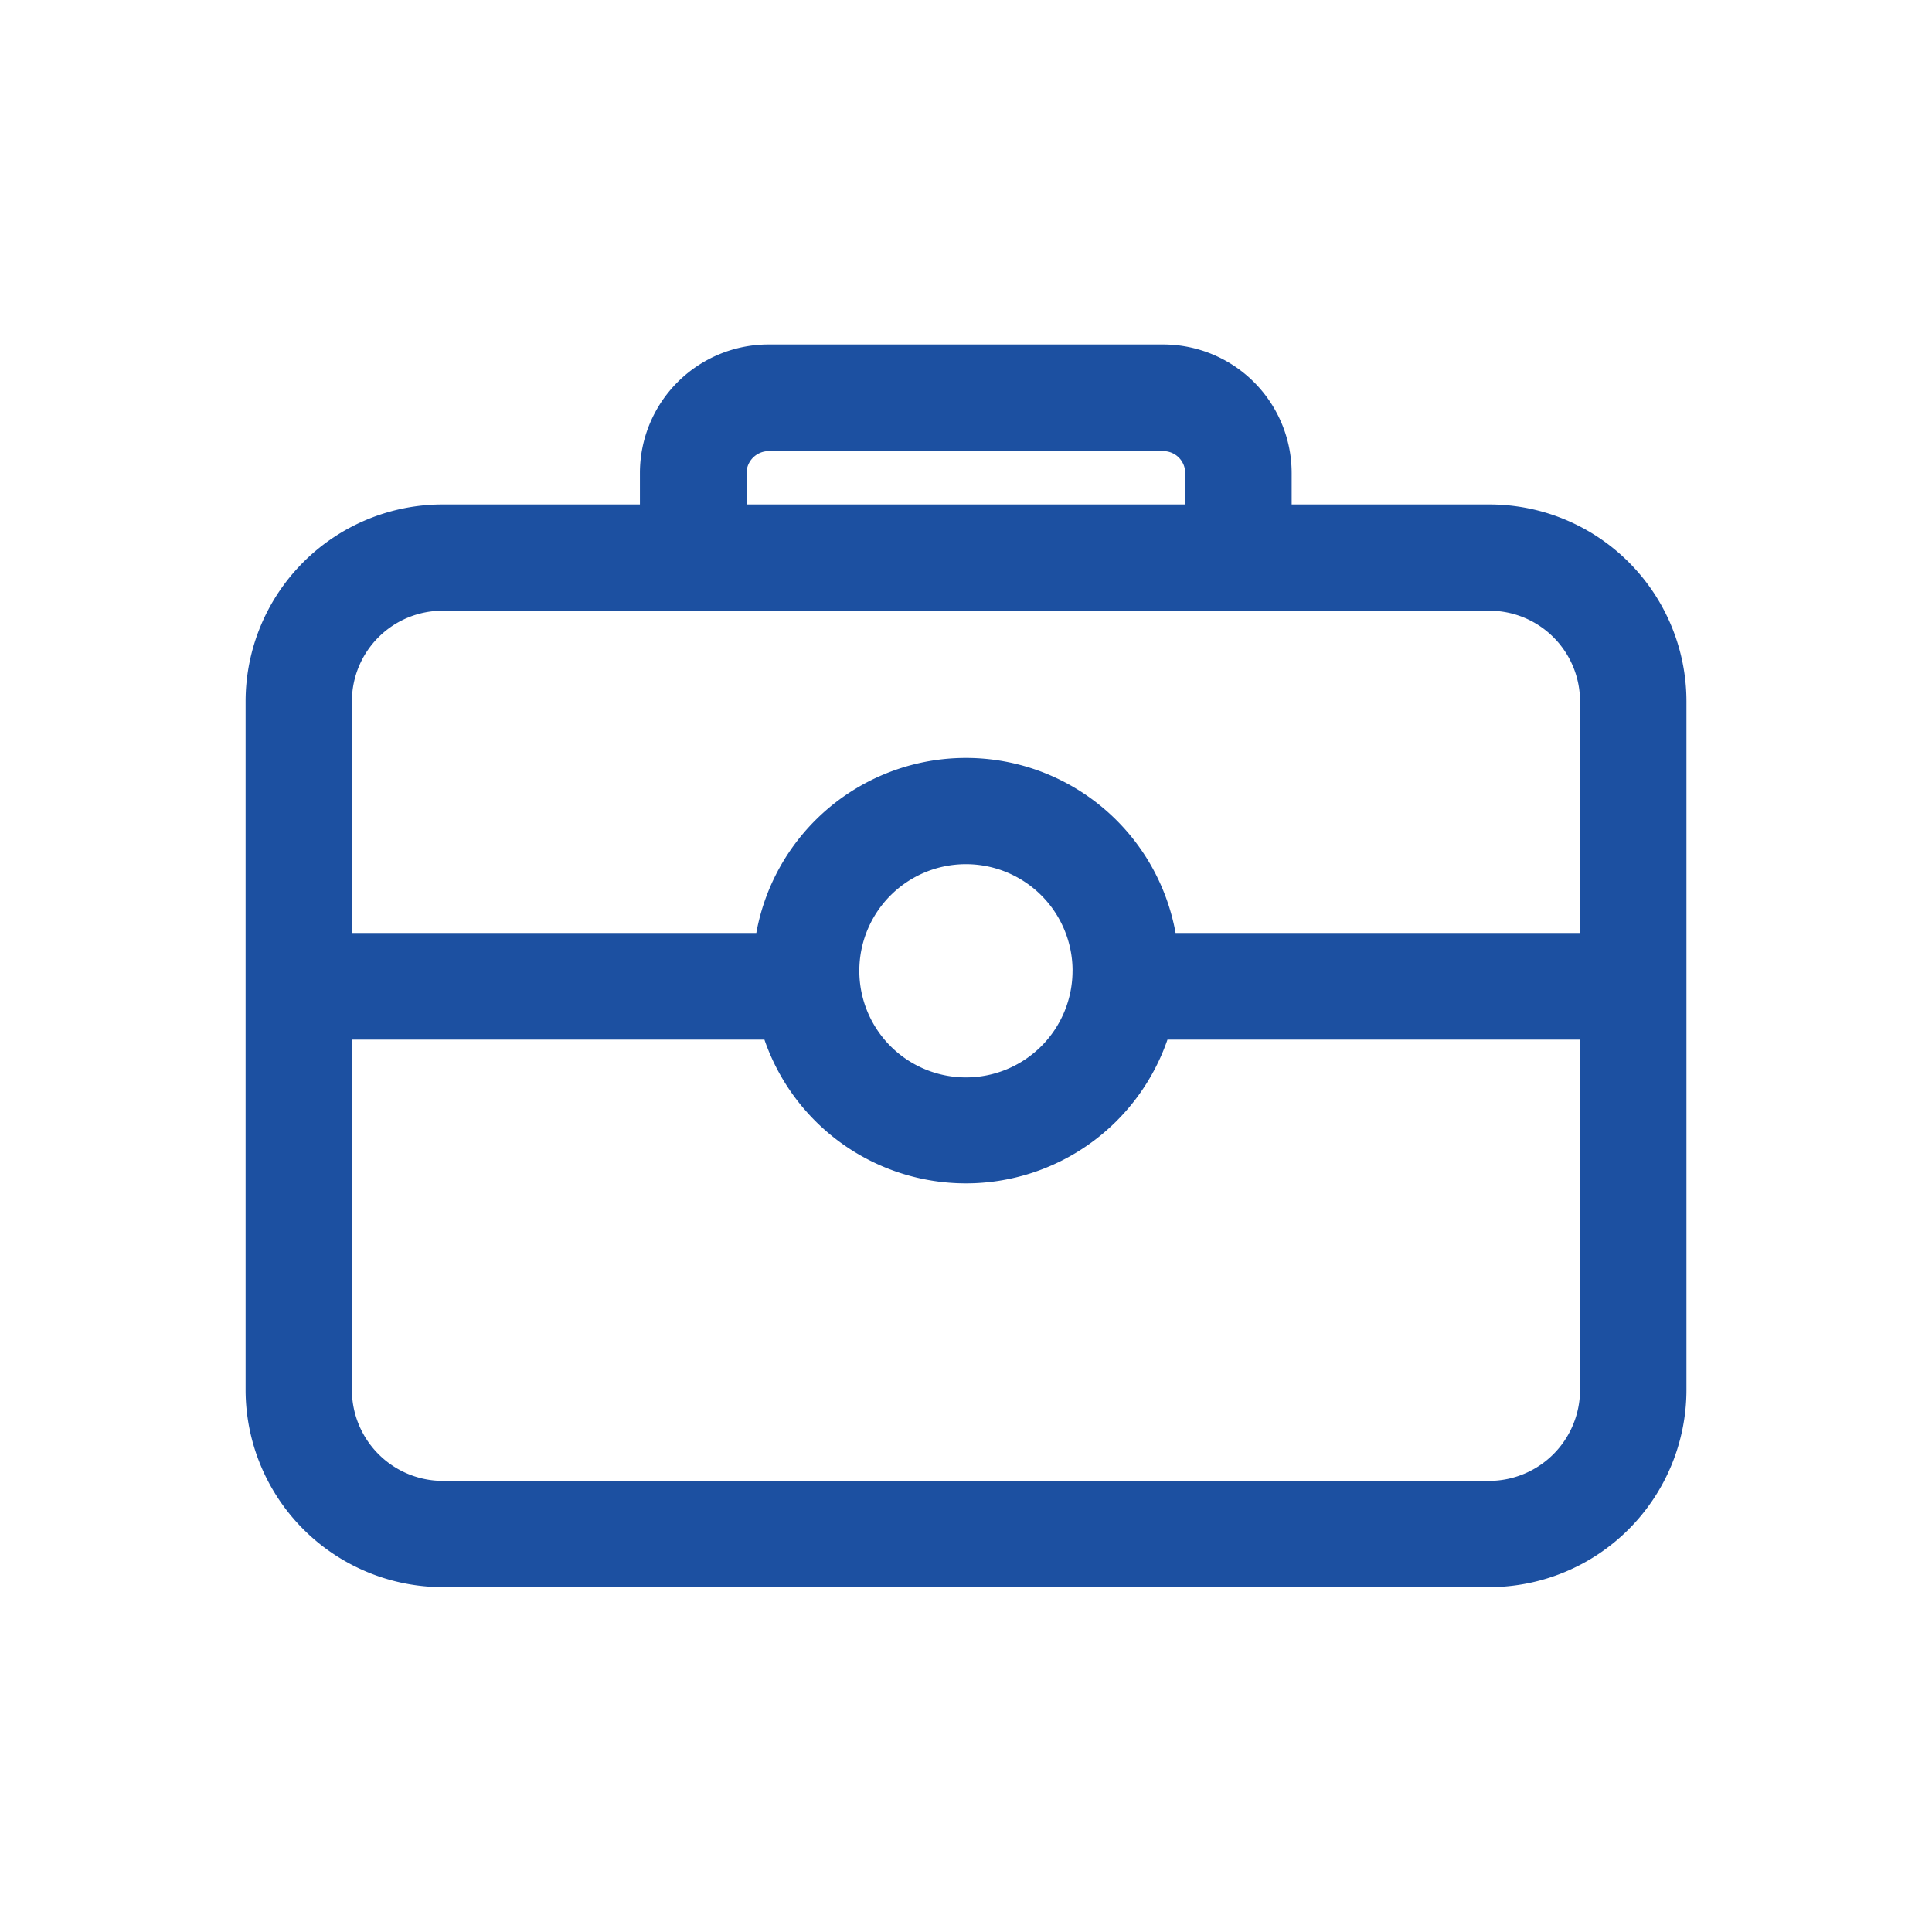
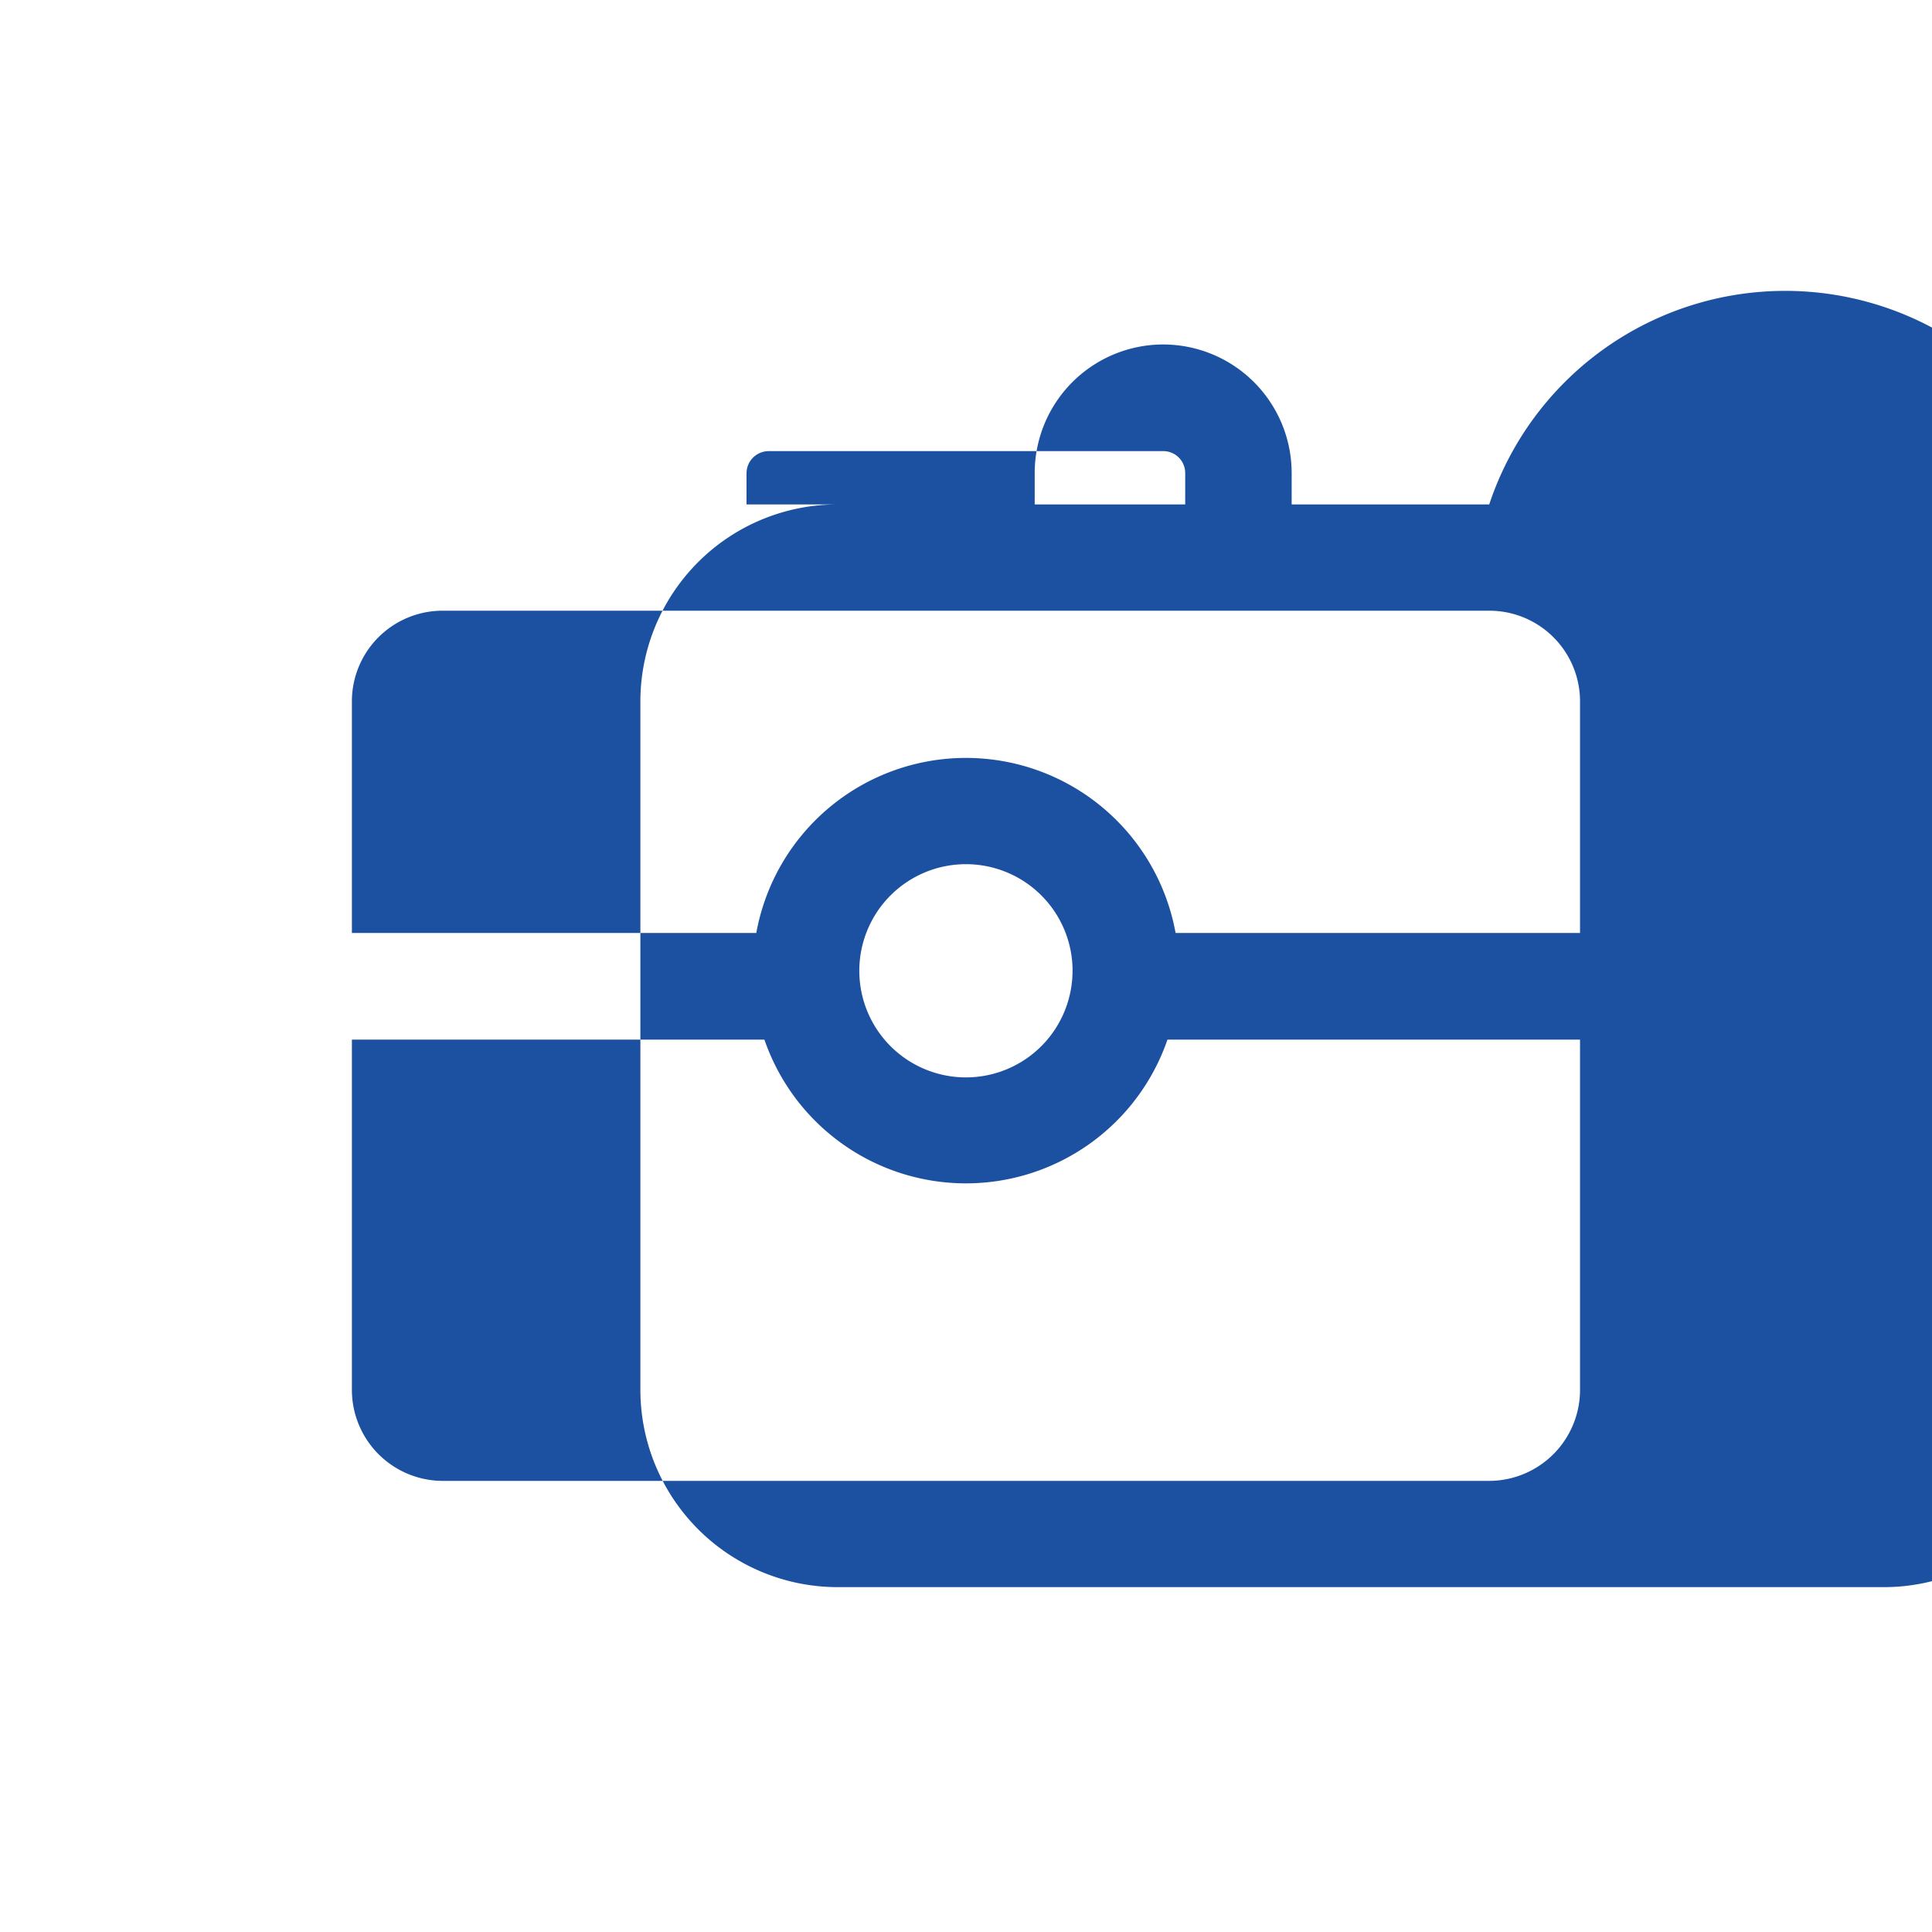
<svg xmlns="http://www.w3.org/2000/svg" width="50" height="50" viewBox="0 0 50 50">
  <defs>
    <style>
      .cls-1 {
        fill: #1c50a1;
        fill-rule: evenodd;
      }
    </style>
  </defs>
-   <path id="形状_24" data-name="形状 24" class="cls-1" d="M645.041,2634.07h-5.113v-0.82a3.328,3.328,0,0,0-3.325-3.32H626.386a3.328,3.328,0,0,0-3.325,3.32v0.82h-5.1a5.1,5.1,0,0,0-5.105,5.09v17.83a5.109,5.109,0,0,0,5.105,5.1h27.084a5.109,5.109,0,0,0,5.1-5.1v-17.83A5.1,5.1,0,0,0,645.041,2634.07Zm-19.221-.82a0.575,0.575,0,0,1,.57-0.56h10.218a0.567,0.567,0,0,1,.565.56v0.82H625.82v-0.82Zm-7.863,3.57h27.084a2.347,2.347,0,0,1,2.35,2.34v6H636.924a5.514,5.514,0,0,0-10.851,0H615.607v-6A2.347,2.347,0,0,1,617.957,2636.82Zm16.3,9.31a2.759,2.759,0,1,1-2.759-2.75A2.759,2.759,0,0,1,634.258,2646.13Zm10.783,13.21H617.957a2.356,2.356,0,0,1-2.35-2.35v-9.07h10.676a5.516,5.516,0,0,0,10.431,0h10.677v9.07A2.356,2.356,0,0,1,645.041,2659.34Z" transform="translate(-606.5 -2621.015)" />
+   <path id="形状_24" data-name="形状 24" class="cls-1" d="M645.041,2634.07h-5.113v-0.82a3.328,3.328,0,0,0-3.325-3.32a3.328,3.328,0,0,0-3.325,3.32v0.82h-5.1a5.1,5.1,0,0,0-5.105,5.09v17.83a5.109,5.109,0,0,0,5.105,5.1h27.084a5.109,5.109,0,0,0,5.1-5.1v-17.83A5.1,5.1,0,0,0,645.041,2634.07Zm-19.221-.82a0.575,0.575,0,0,1,.57-0.56h10.218a0.567,0.567,0,0,1,.565.56v0.82H625.82v-0.82Zm-7.863,3.57h27.084a2.347,2.347,0,0,1,2.35,2.34v6H636.924a5.514,5.514,0,0,0-10.851,0H615.607v-6A2.347,2.347,0,0,1,617.957,2636.82Zm16.3,9.31a2.759,2.759,0,1,1-2.759-2.75A2.759,2.759,0,0,1,634.258,2646.13Zm10.783,13.21H617.957a2.356,2.356,0,0,1-2.35-2.35v-9.07h10.676a5.516,5.516,0,0,0,10.431,0h10.677v9.07A2.356,2.356,0,0,1,645.041,2659.34Z" transform="translate(-606.5 -2621.015)" />
</svg>